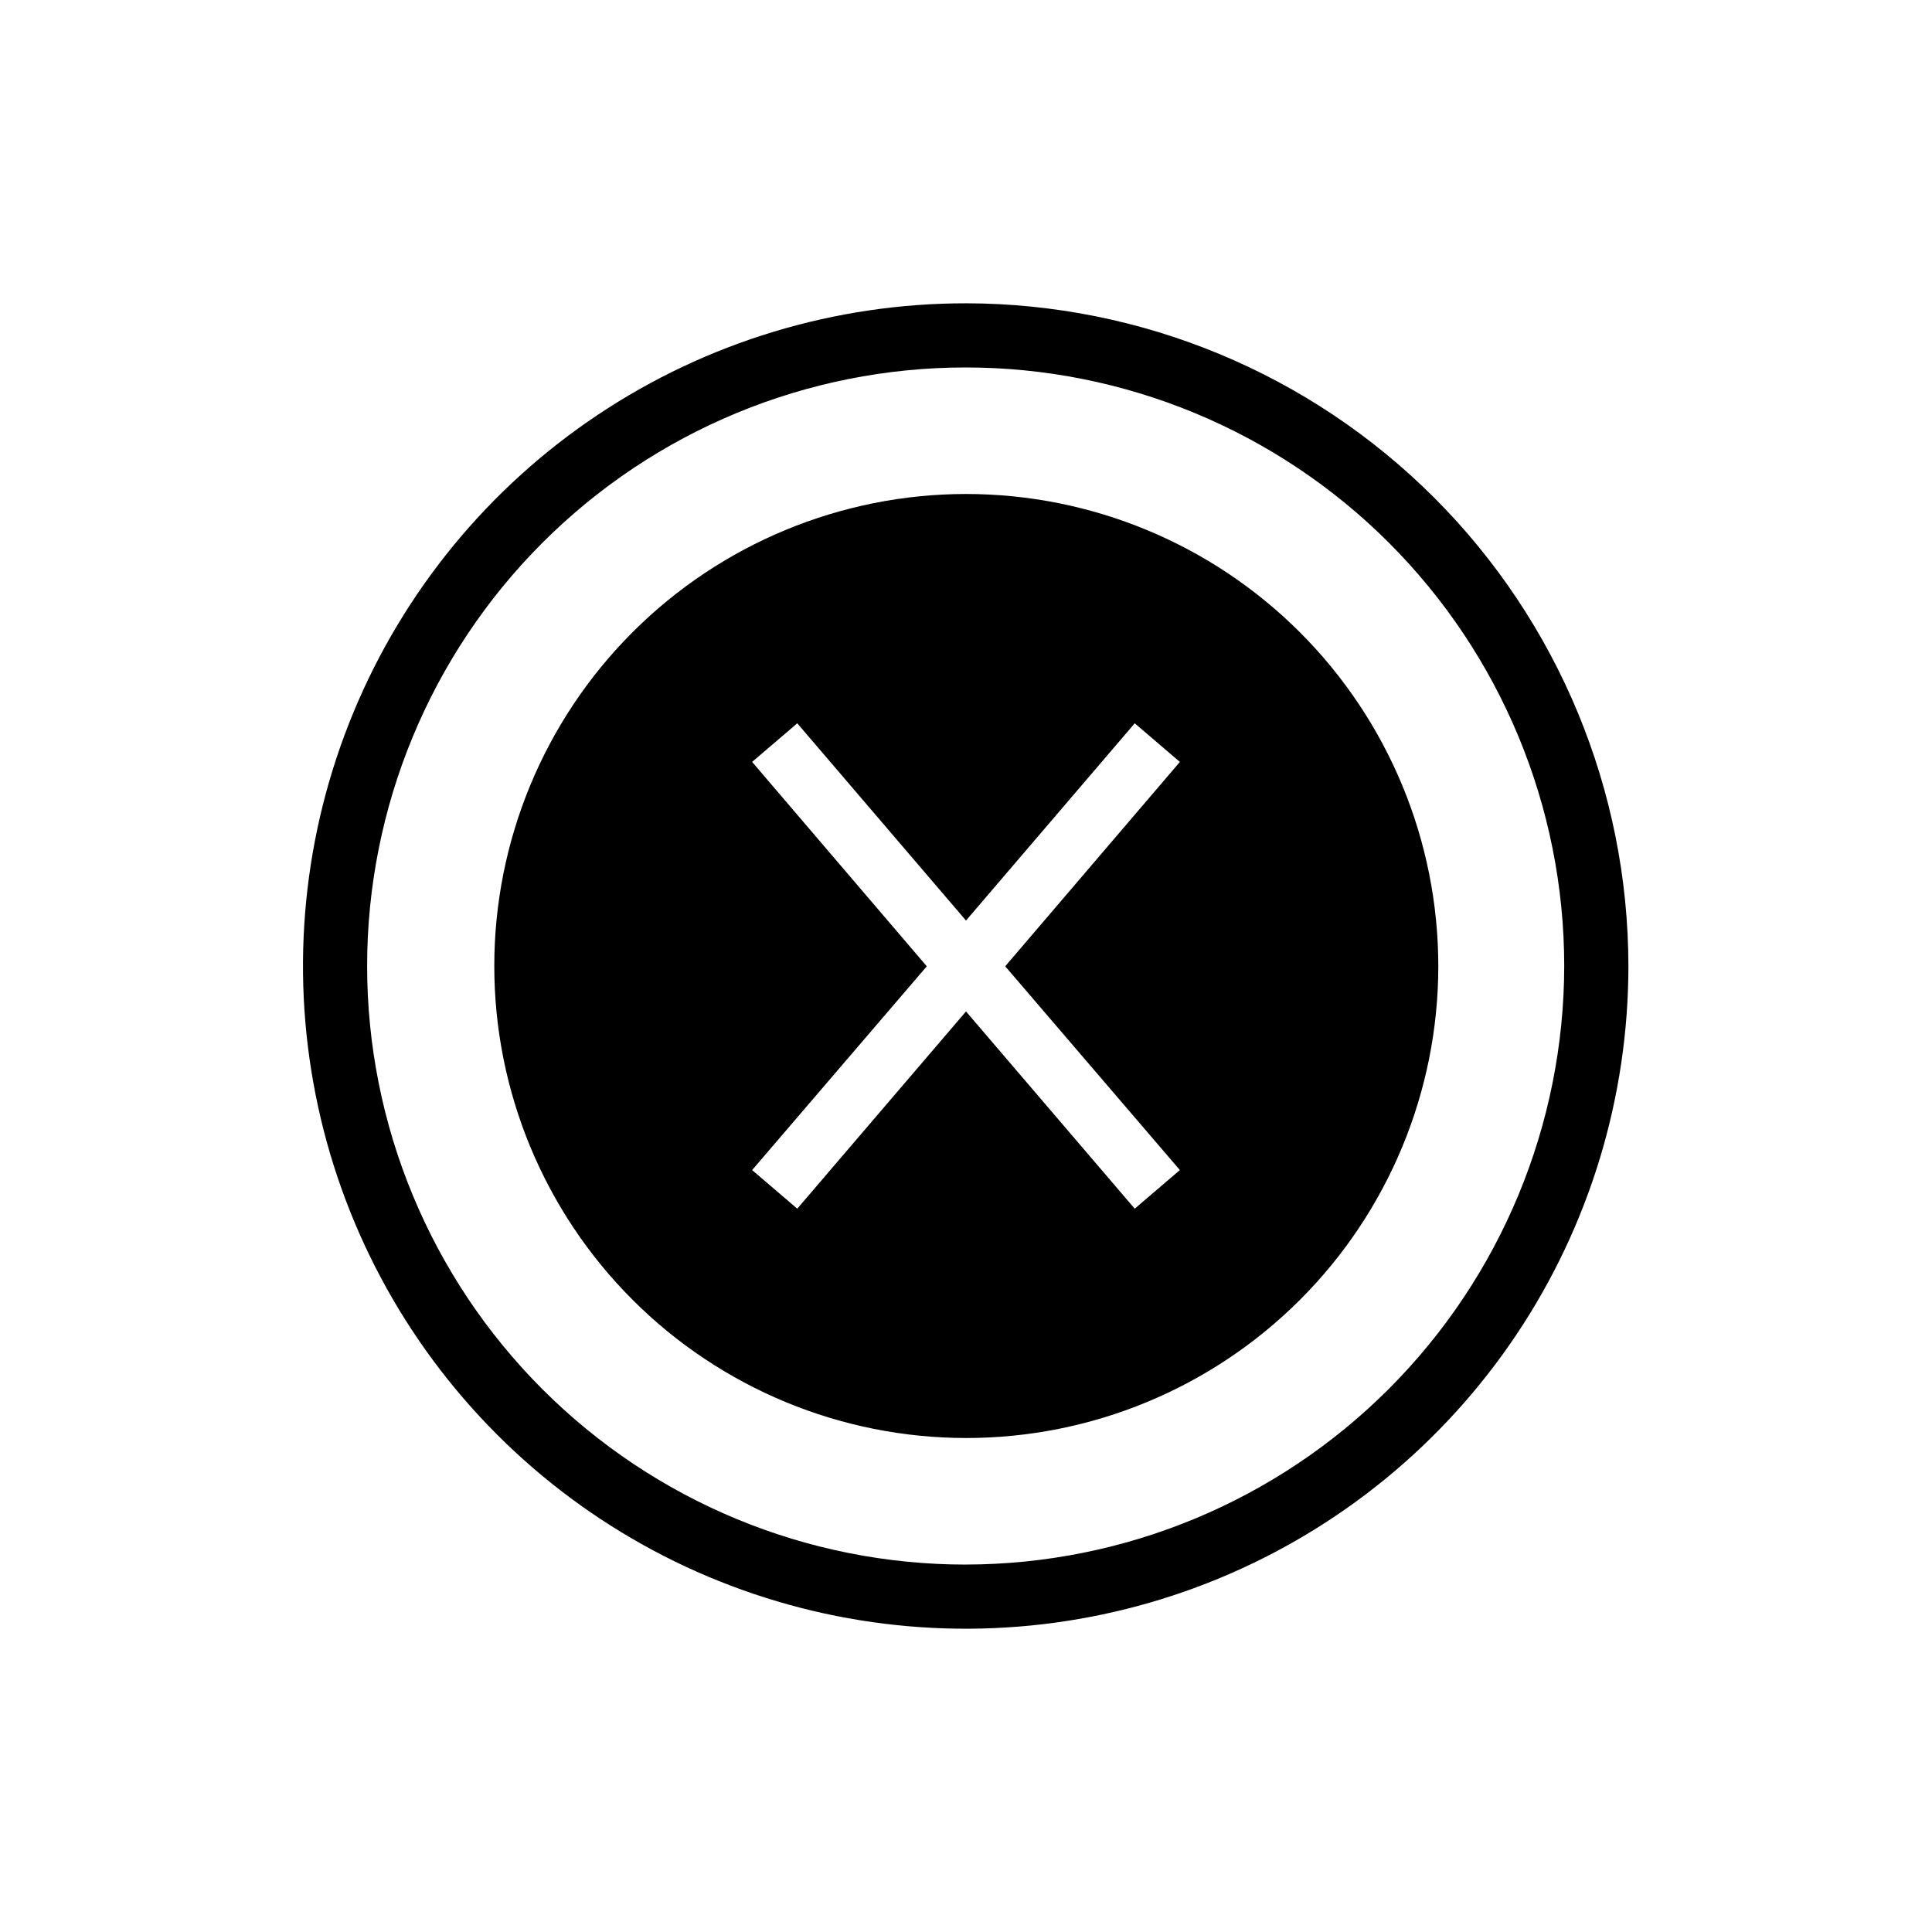
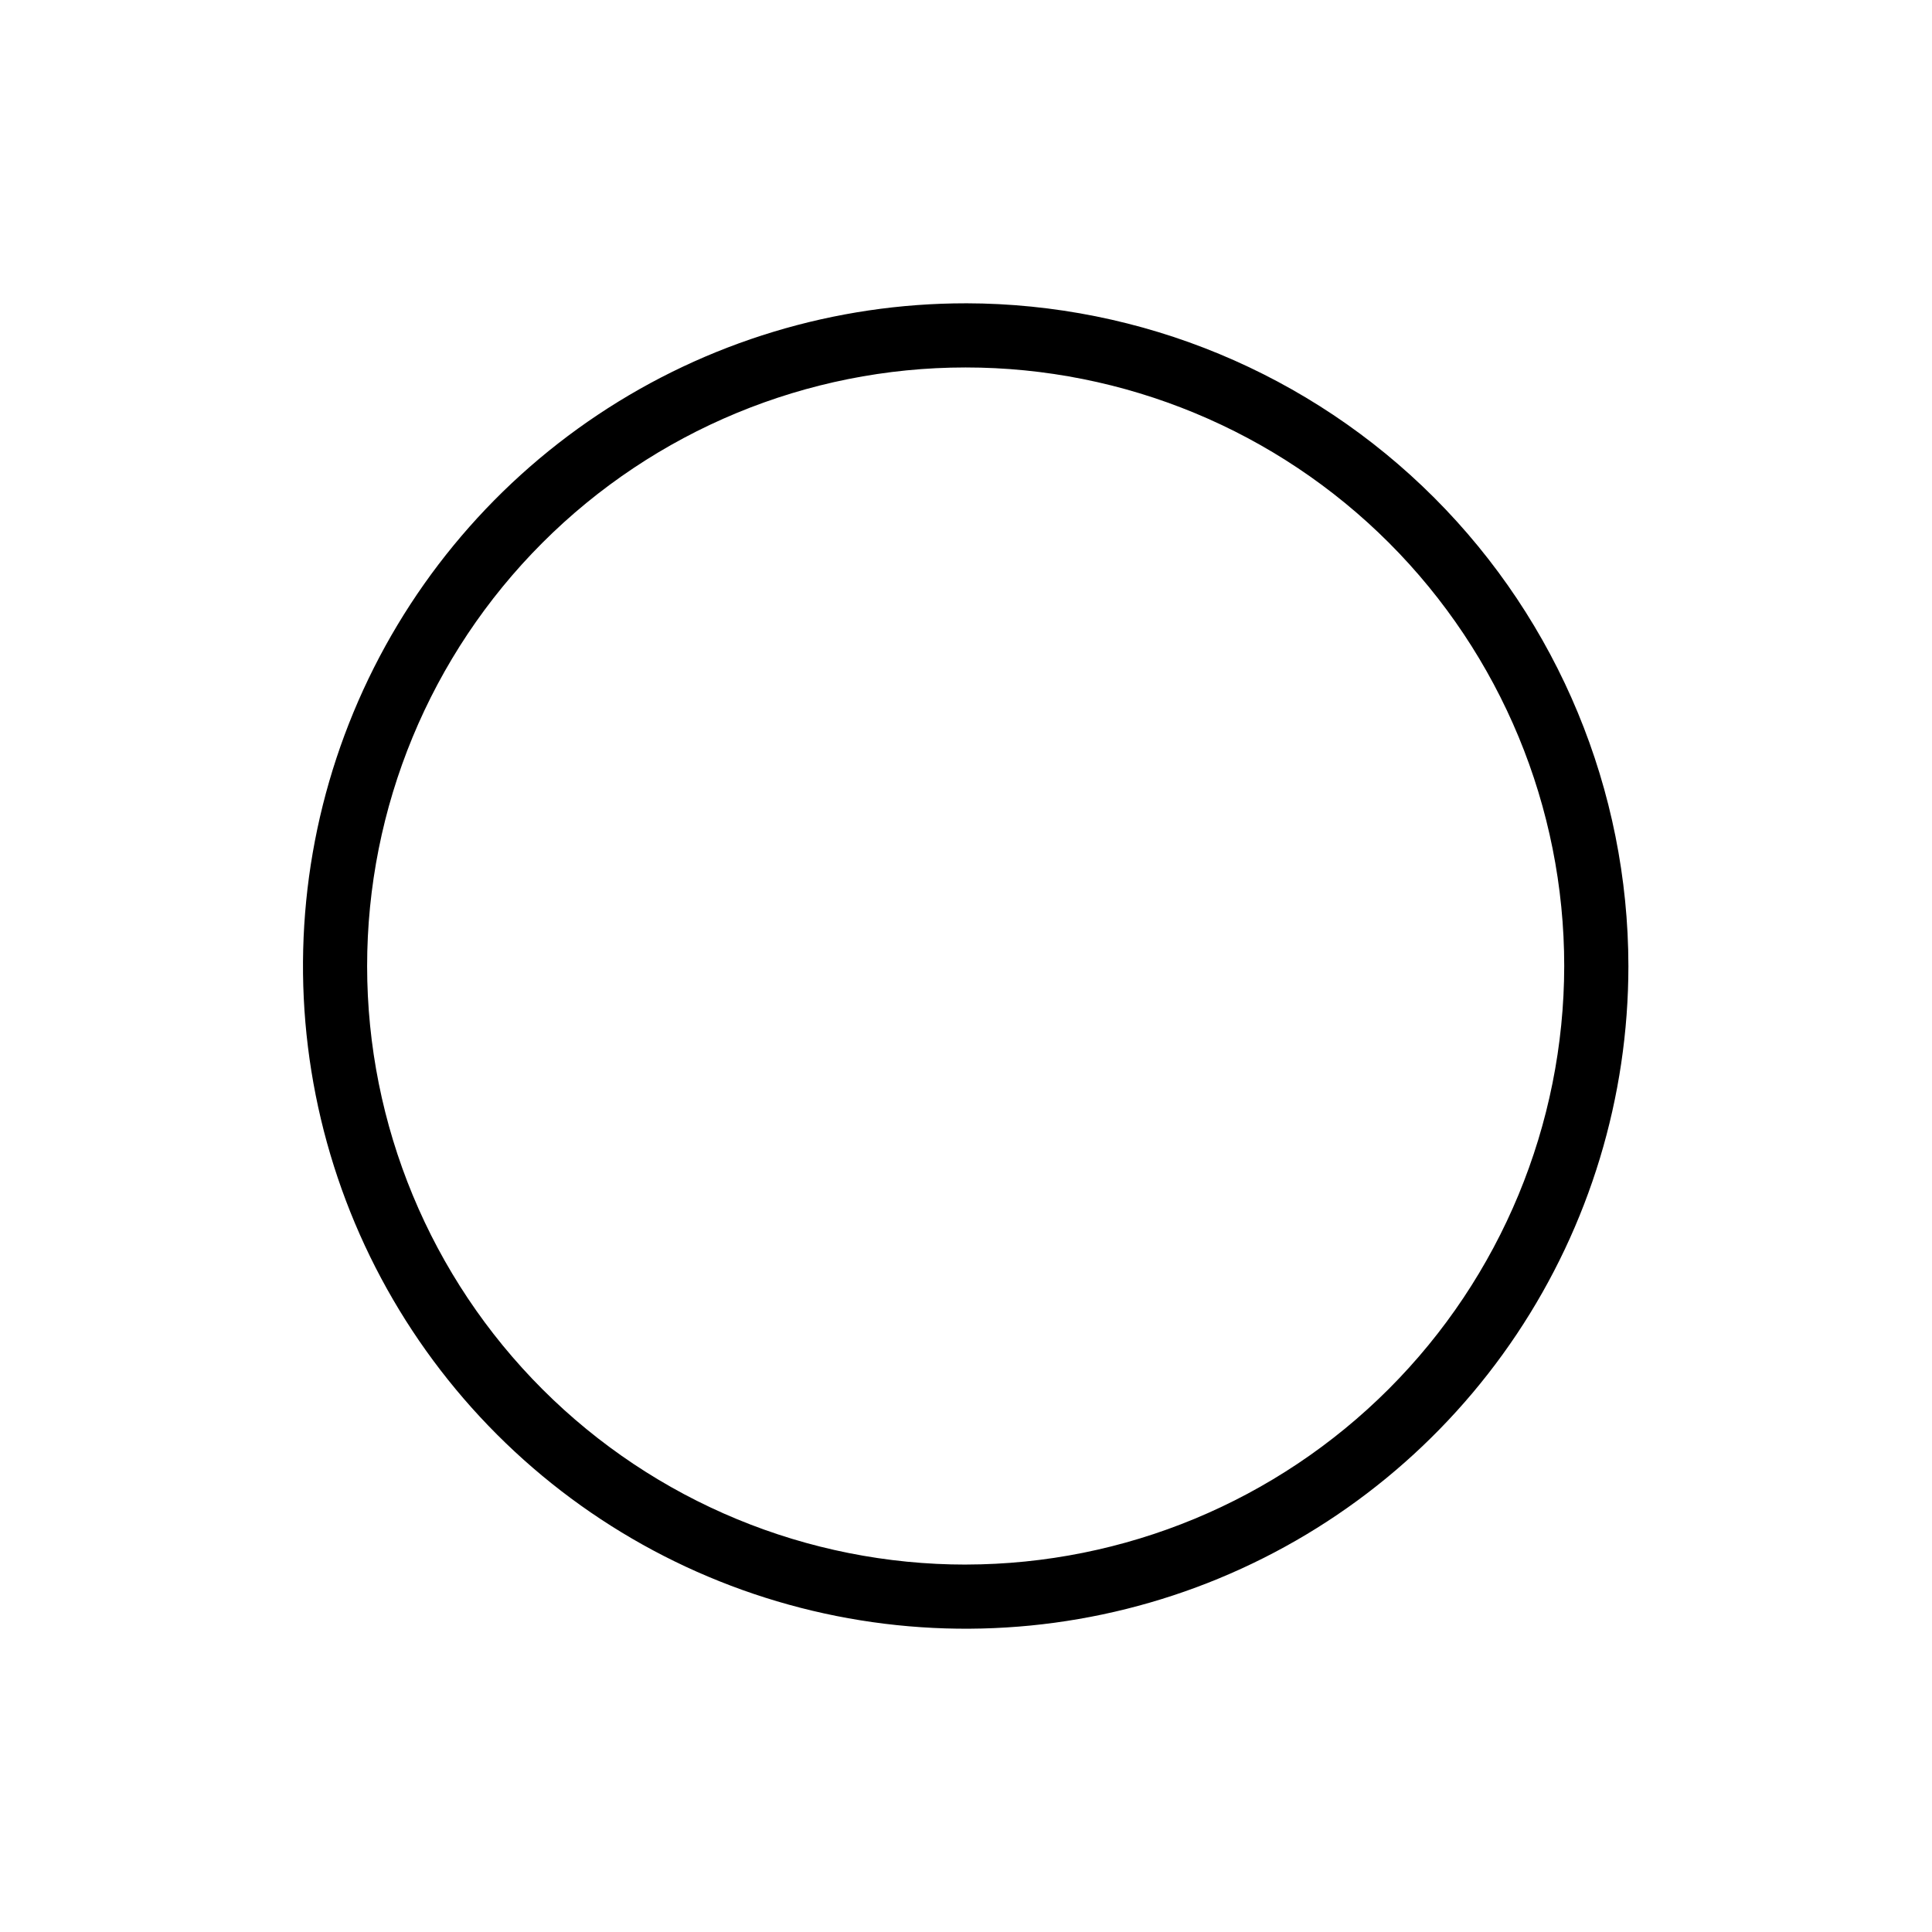
<svg xmlns="http://www.w3.org/2000/svg" fill="#000000" width="800px" height="800px" version="1.1" viewBox="144 144 512 512">
  <g>
-     <path d="m400 274.91c-33.168 0.023-64.969 13.215-88.41 36.676-23.441 23.461-36.605 55.273-36.598 88.438 0.004 33.168 13.184 64.973 36.637 88.426 23.449 23.449 55.258 36.629 88.422 36.637 33.168 0.008 64.977-13.16 88.438-36.602 23.465-23.441 36.656-55.242 36.676-88.406-0.004-33.195-13.191-65.031-36.664-88.5-23.473-23.473-55.309-36.66-88.5-36.668zm56.68 179.17-11.965 10.234-44.715-52.27-44.715 52.27-11.965-10.234 46.289-54.004-46.289-54.16 11.965-10.234 44.715 52.273 44.715-52.27 11.965 10.234-46.289 54.16z" />
    <path d="m400 224.38c-34.738-0.016-68.703 10.27-97.594 29.559-28.895 19.289-51.414 46.711-64.719 78.801s-16.797 67.406-10.027 101.48c6.766 34.07 23.488 65.371 48.047 89.941 24.559 24.57 55.852 41.305 89.922 48.086 34.07 6.785 69.387 3.309 101.48-9.98 32.098-13.289 59.531-35.801 78.832-64.684 19.301-28.883 29.602-62.84 29.602-97.578-0.047-46.551-18.559-91.18-51.465-124.11-32.91-32.922-77.531-51.449-124.08-51.52zm0 334.25c-42.074 0.02-82.434-16.676-112.2-46.414-29.762-29.738-46.492-70.082-46.508-112.16-0.012-42.074 16.691-82.43 46.434-112.19 29.742-29.758 70.09-46.48 112.16-46.484 42.074-0.008 82.426 16.699 112.18 46.449 29.75 29.746 46.469 70.098 46.469 112.17-0.051 42.039-16.77 82.344-46.488 112.08s-70.016 46.473-112.05 46.543z" />
  </g>
</svg>